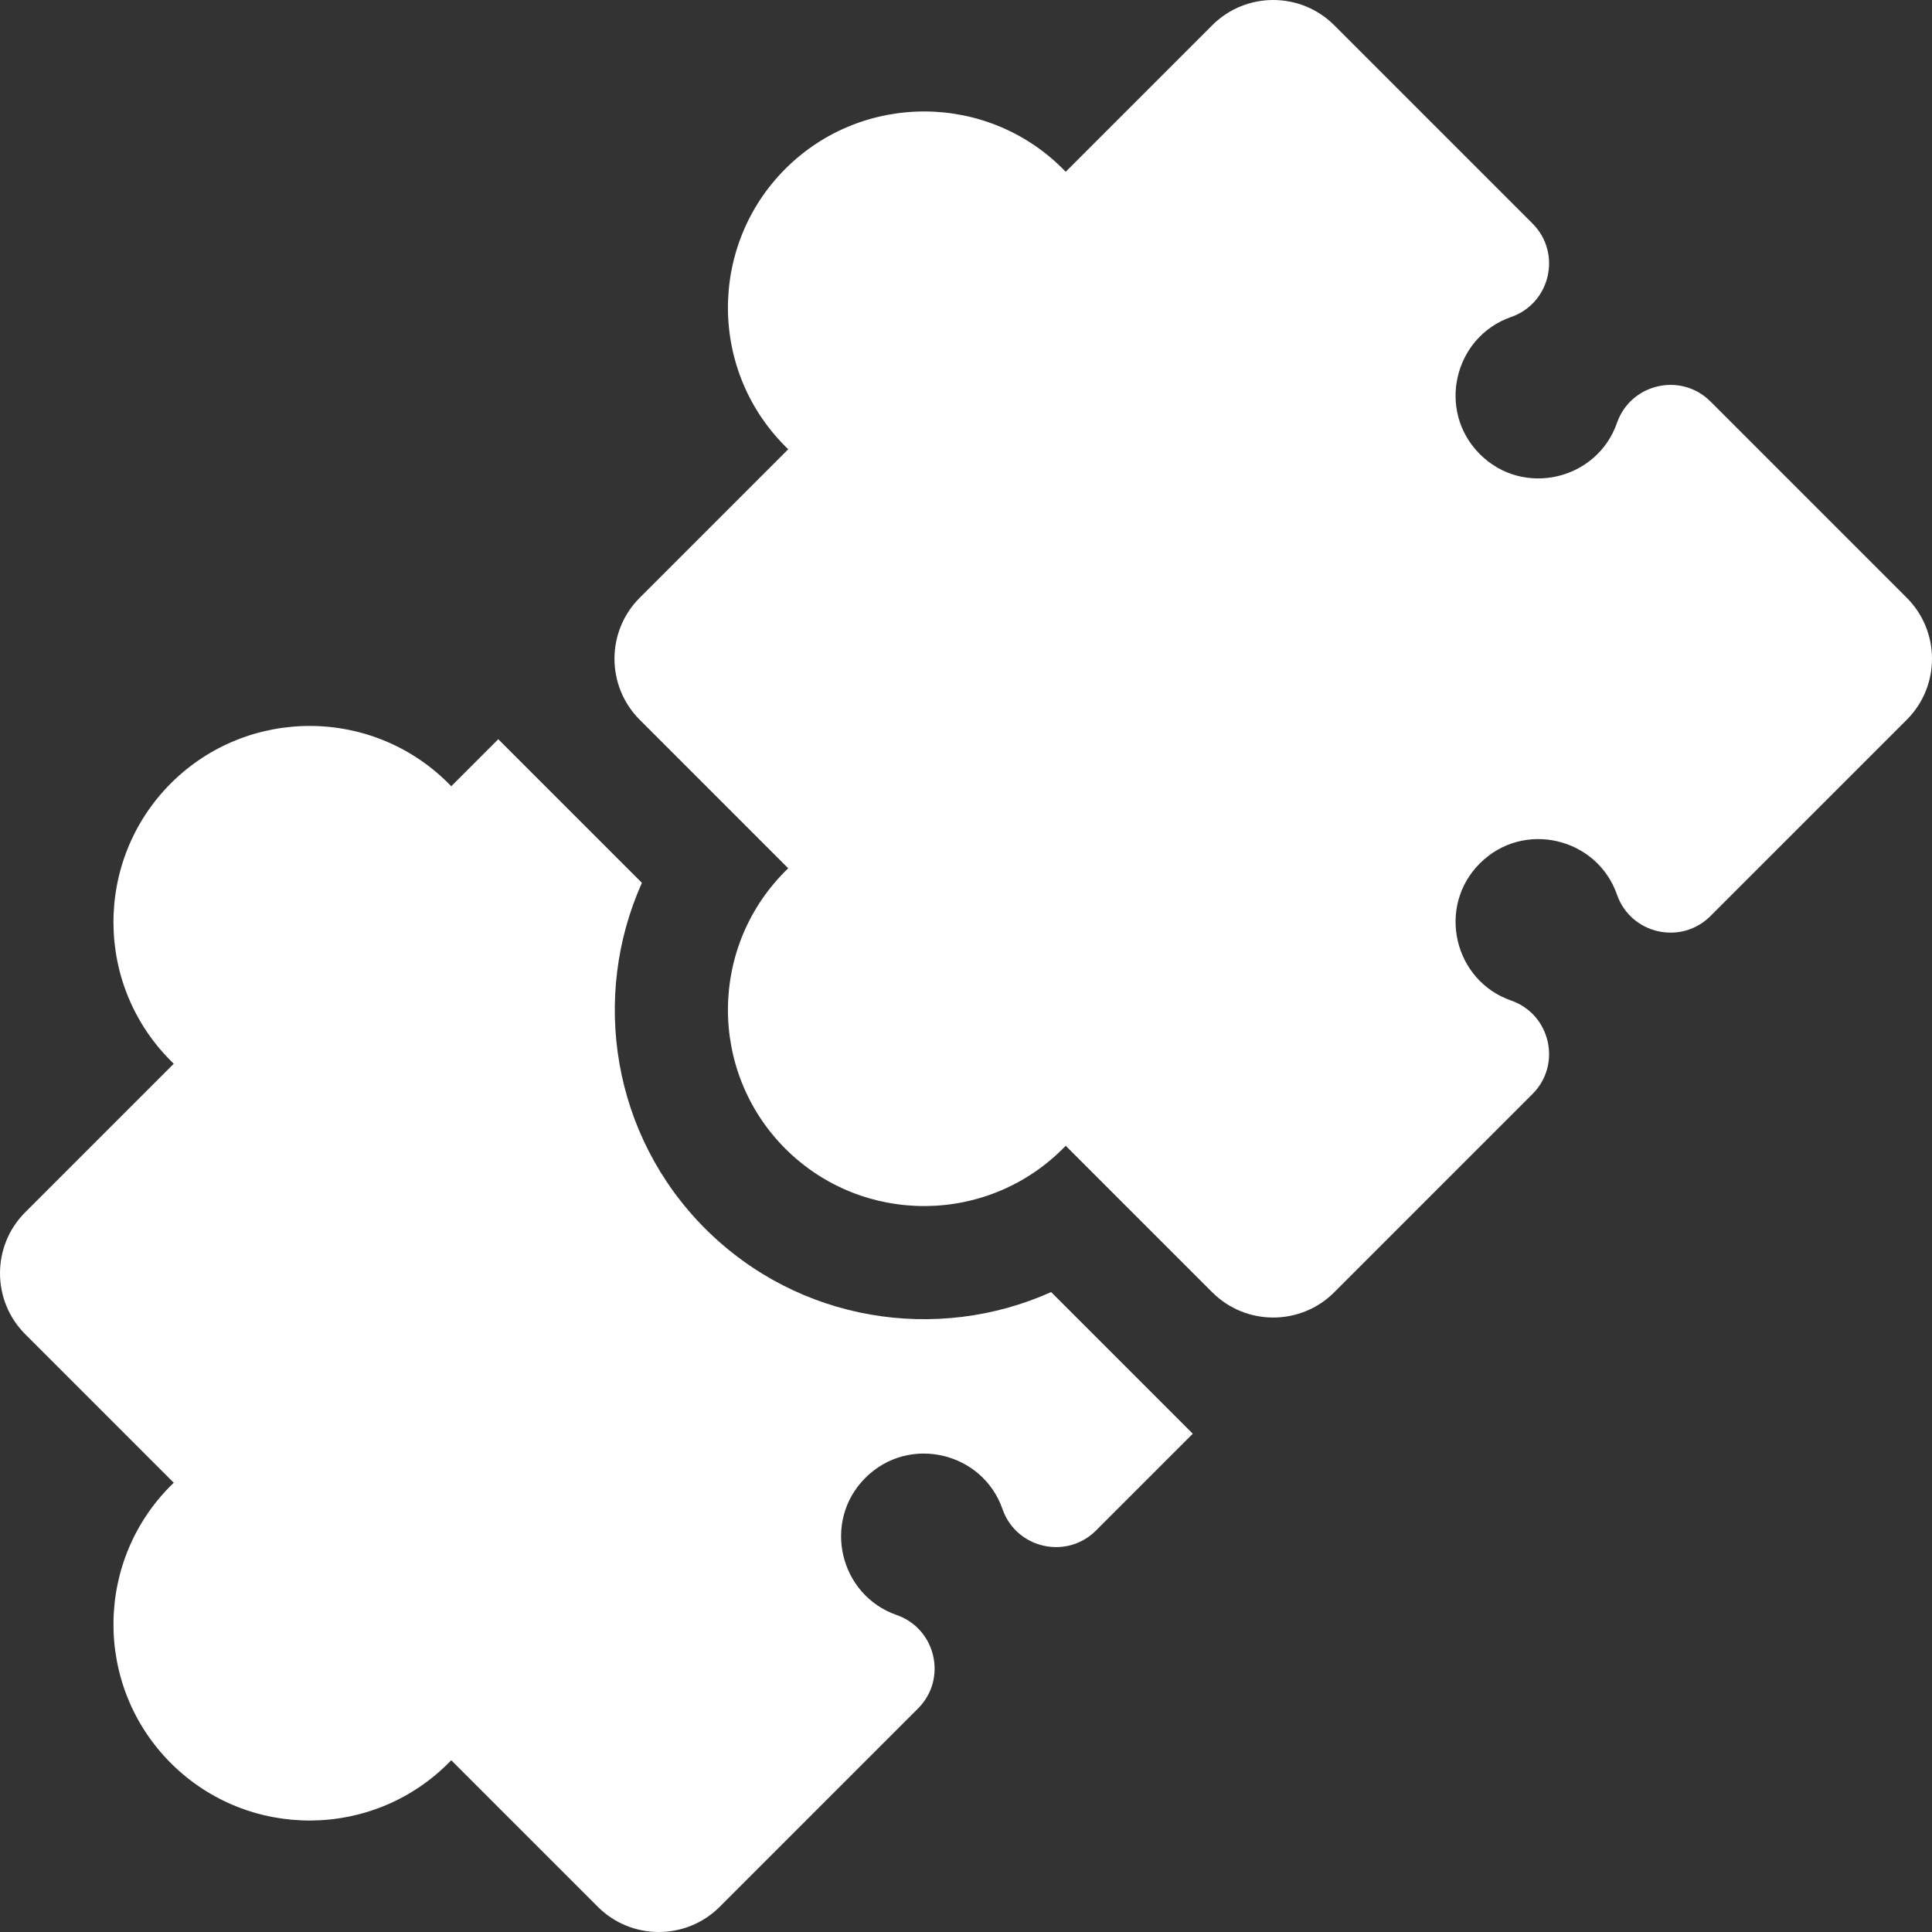
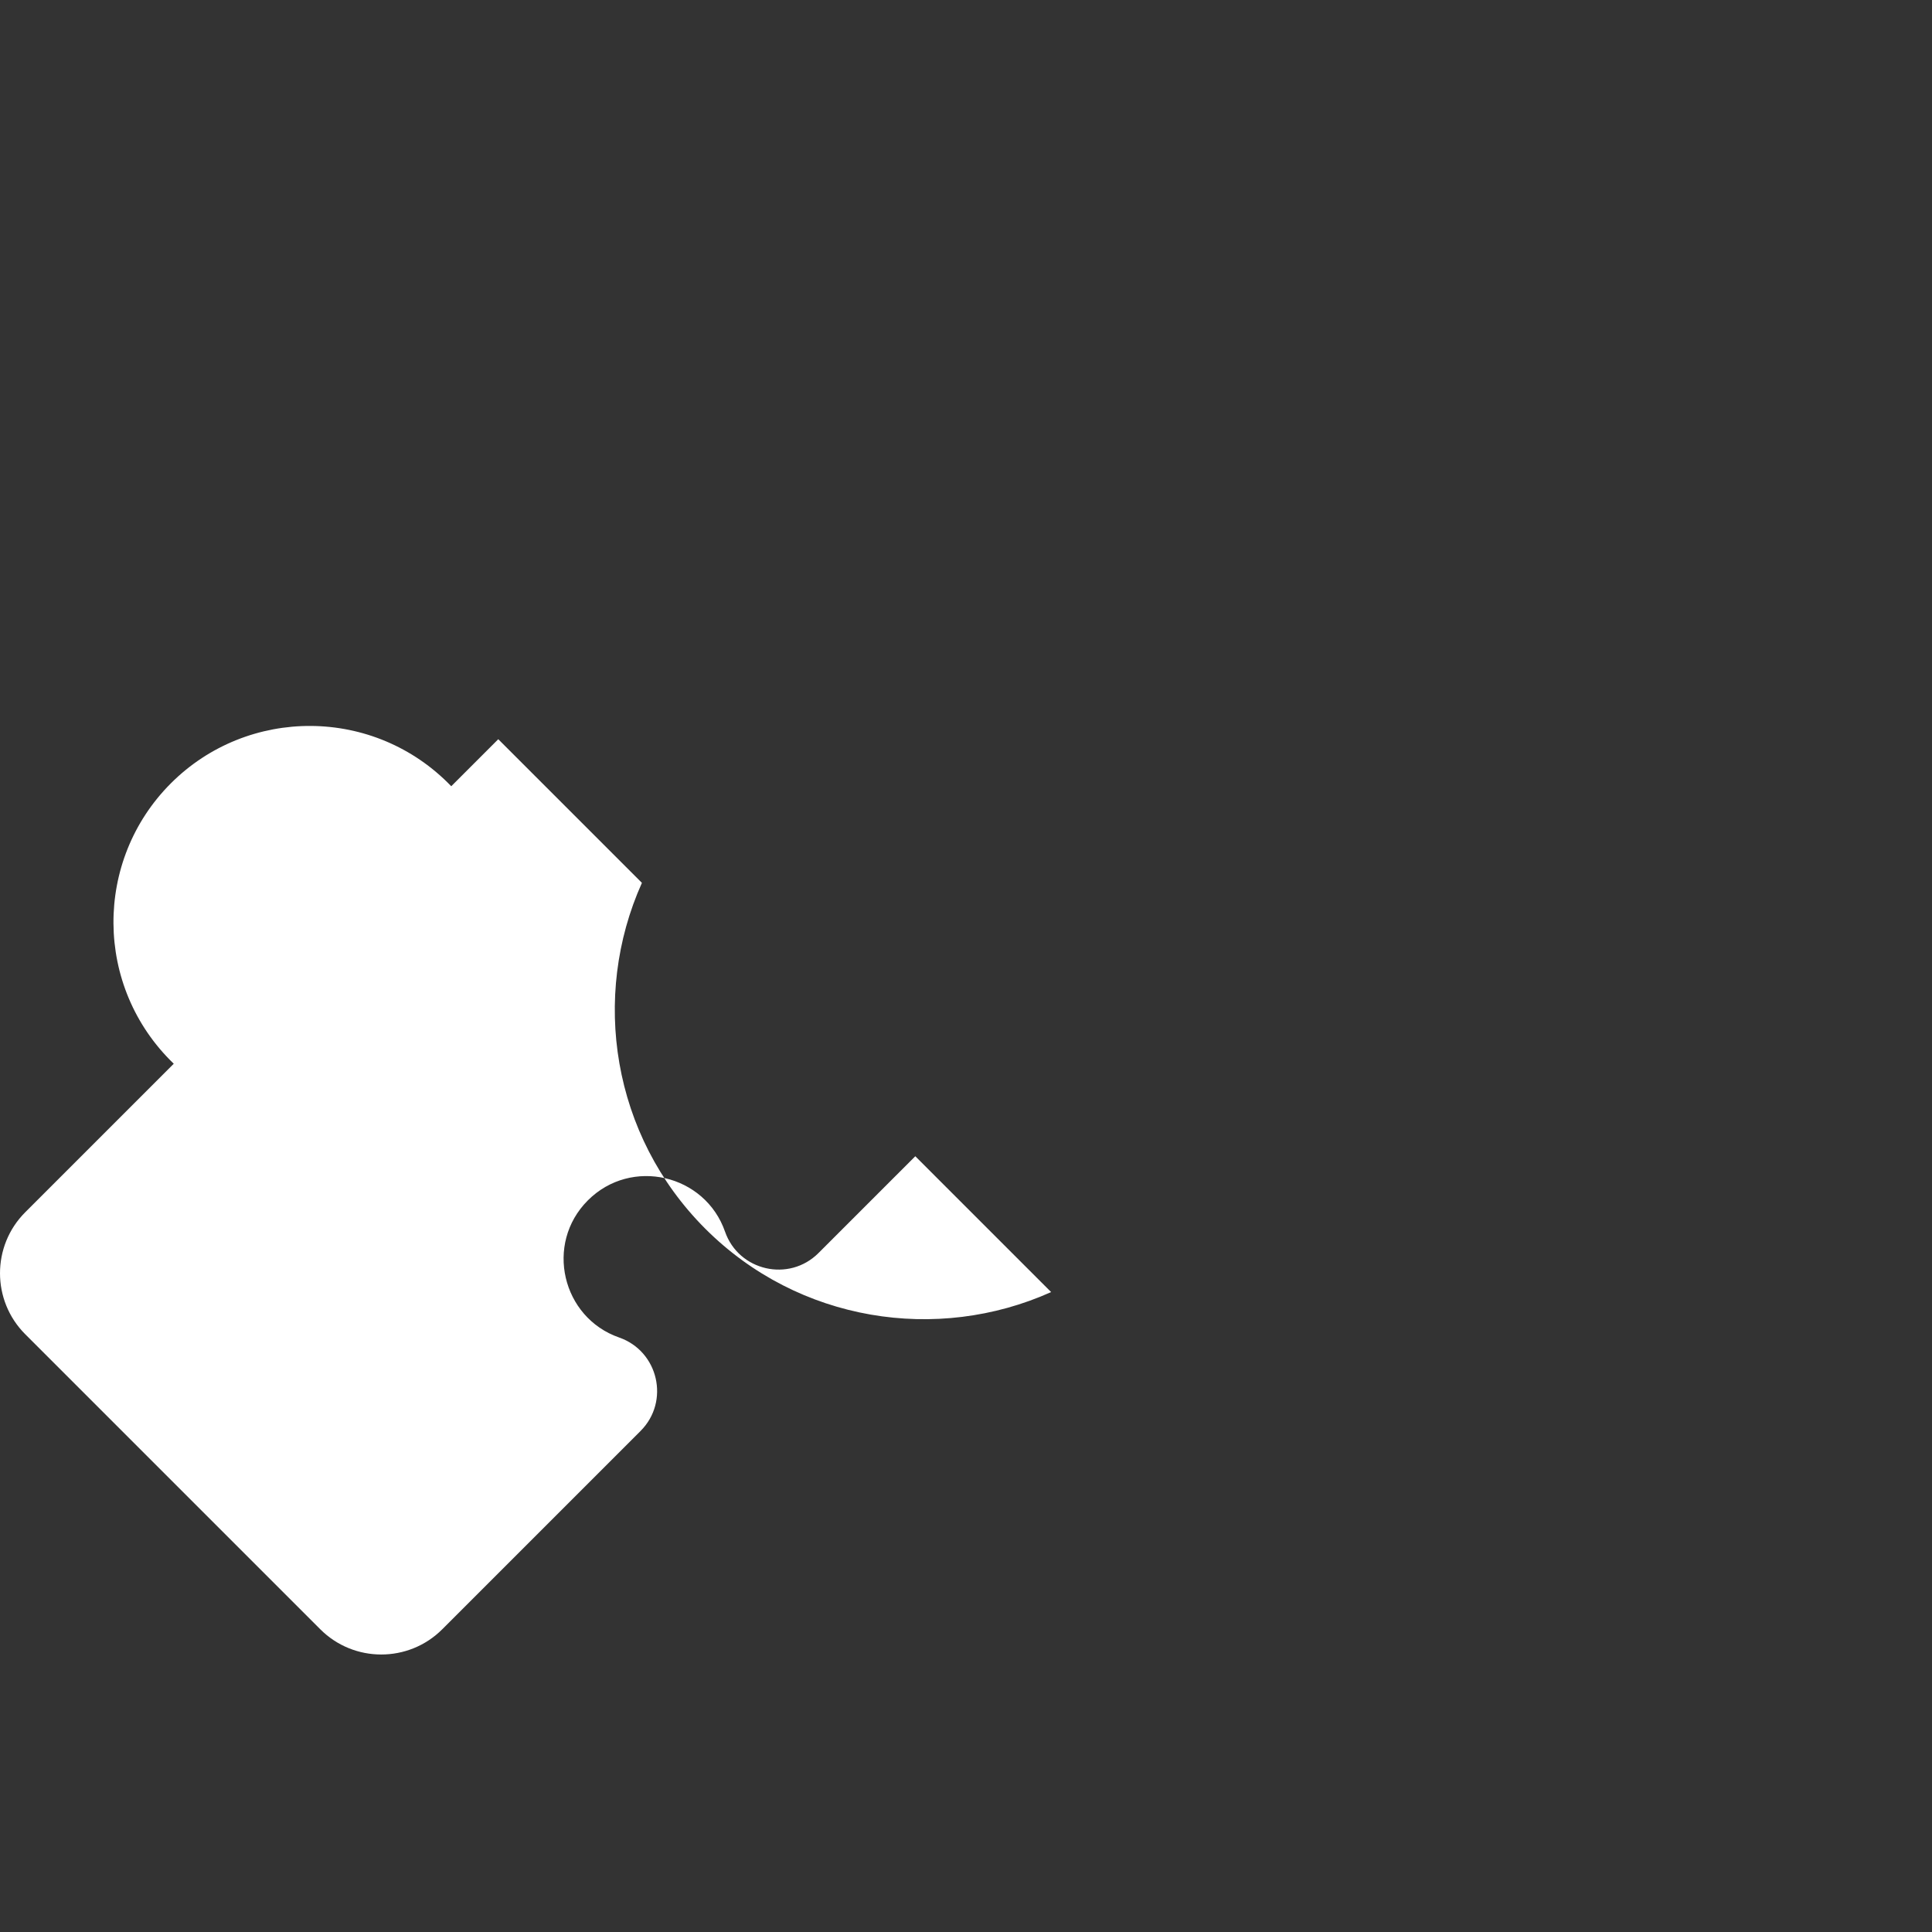
<svg xmlns="http://www.w3.org/2000/svg" id="Capa_1" enable-background="new 0 0 511.998 511.998" height="512" viewBox="0 0 511.998 511.998" width="512">
  <rect x="0" y="0" width="511.998" height="511.998" fill="#333333" stroke="none" />
  <g>
    <g>
-       <path d="m505.316 190.736-52.026 52.026c-7.815 7.815-21.135 4.762-24.772-5.67-5.277-15.148-24.823-19.809-36.345-8.287-11.517 11.518-6.865 31.069 8.287 36.345 10.437 3.639 13.482 16.96 5.67 24.772l-52.553 52.553c-8.909 8.909-23.406 8.909-32.316 0l-38.836-38.836c-20.346 21.139-53.864 21.209-74.306.767-20.418-20.418-20.395-53.937.768-74.306l-39.364-39.364c-8.909-8.909-8.909-23.406 0-32.316l39.364-39.364c-21.138-20.345-21.21-53.863-.768-74.306 20.42-20.42 53.94-20.393 74.306.767l38.836-38.836c8.909-8.909 23.406-8.909 32.316 0l52.553 52.553c7.801 7.801 4.782 21.127-5.67 24.772-15.145 5.274-19.808 24.824-8.287 36.345 11.516 11.516 31.064 6.871 36.345-8.287 3.639-10.435 16.958-13.483 24.772-5.67l52.026 52.026c8.909 8.91 8.909 23.407 0 32.316z" data-original="#000000" class="active-path" style="fill:#FFFFFF" data-old_color="#000000" />
-       <path d="m278.56 342.413c-30.173 13.542-66.915 7.946-91.654-16.793s-30.335-61.481-16.793-91.654l-38.067-38.067-12.461 12.461c-20.394-21.178-53.903-21.17-74.306-.767-20.384 20.384-20.43 53.891.768 74.306l-39.365 39.363c-8.909 8.909-8.909 23.406 0 32.315l39.364 39.364c-21.052 20.233-21.291 53.782-.768 74.306 20.485 20.485 54.033 20.324 74.306-.768l38.836 38.836c8.909 8.909 23.406 8.909 32.315 0l52.553-52.553c7.815-7.814 4.762-21.134-5.67-24.771-15.138-5.269-19.814-24.817-8.287-36.345 11.516-11.516 31.064-6.872 36.345 8.287 3.639 10.437 16.96 13.482 24.771 5.67l25.651-25.651z" data-original="#000000" class="active-path" style="fill:#FFFFFF" data-old_color="#000000" />
+       <path d="m278.56 342.413c-30.173 13.542-66.915 7.946-91.654-16.793s-30.335-61.481-16.793-91.654l-38.067-38.067-12.461 12.461c-20.394-21.178-53.903-21.17-74.306-.767-20.384 20.384-20.43 53.891.768 74.306l-39.365 39.363c-8.909 8.909-8.909 23.406 0 32.315l39.364 39.364l38.836 38.836c8.909 8.909 23.406 8.909 32.315 0l52.553-52.553c7.815-7.814 4.762-21.134-5.67-24.771-15.138-5.269-19.814-24.817-8.287-36.345 11.516-11.516 31.064-6.872 36.345 8.287 3.639 10.437 16.96 13.482 24.771 5.67l25.651-25.651z" data-original="#000000" class="active-path" style="fill:#FFFFFF" data-old_color="#000000" />
    </g>
  </g>
</svg>